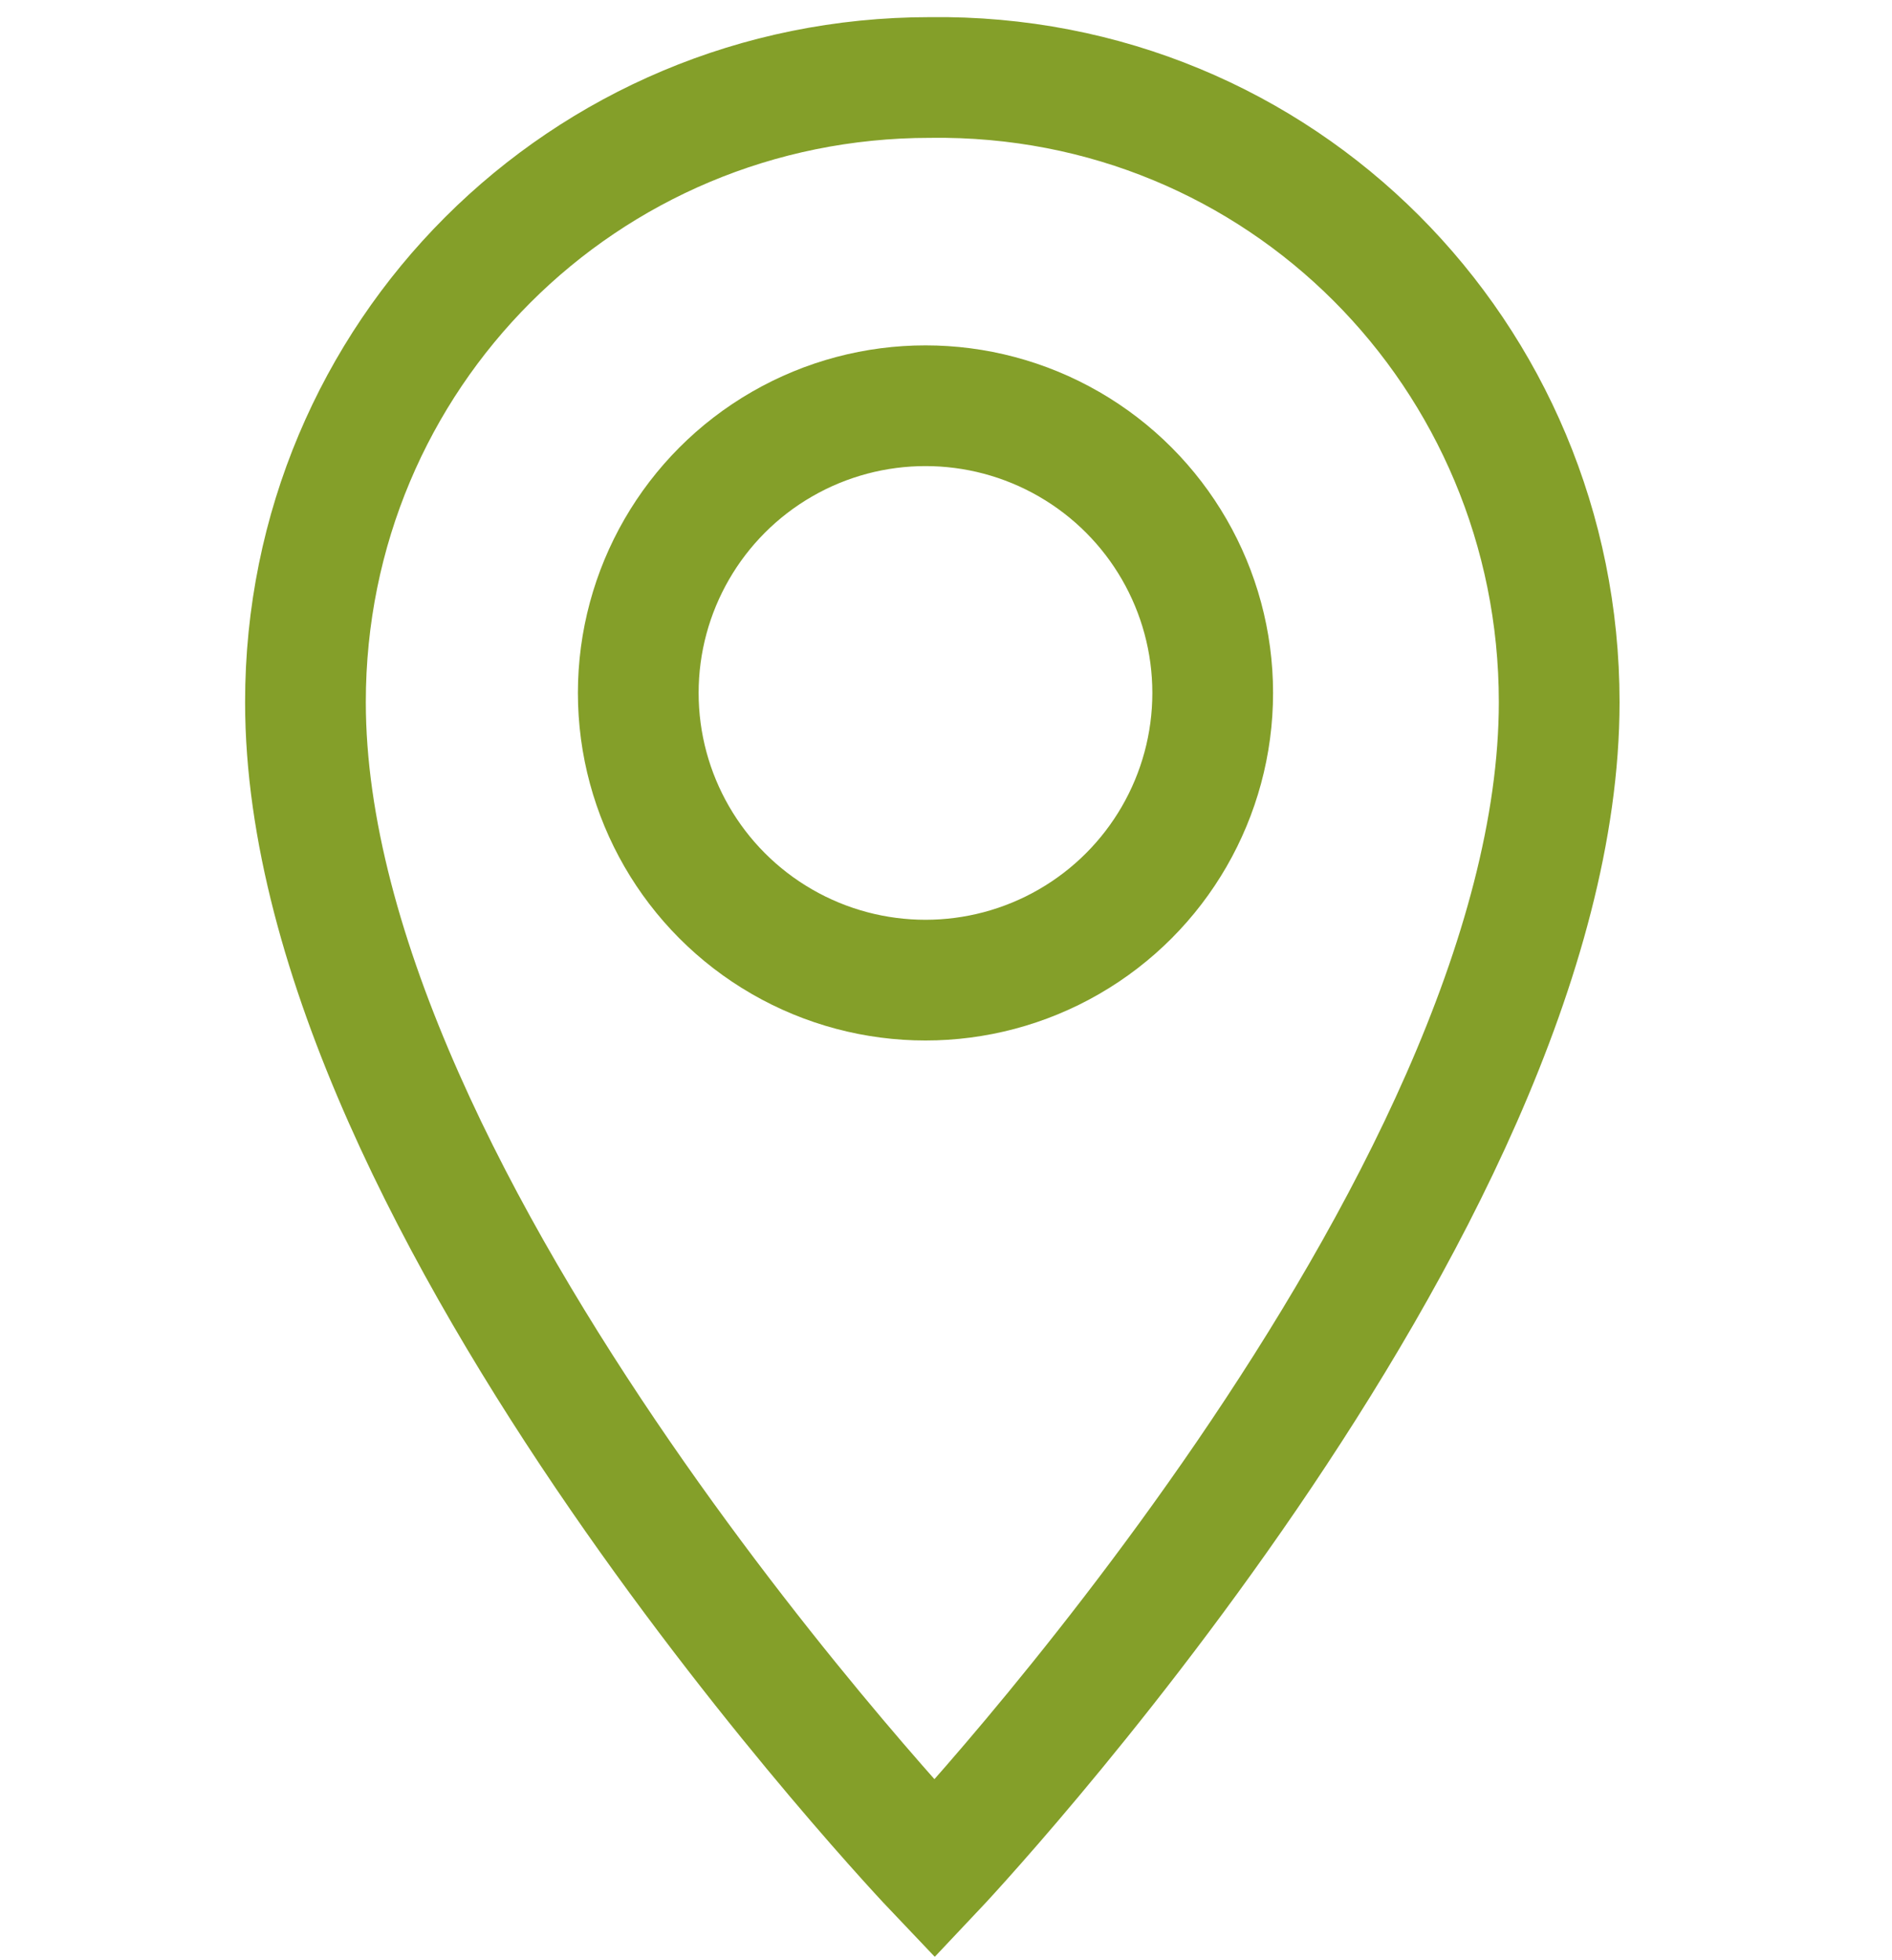
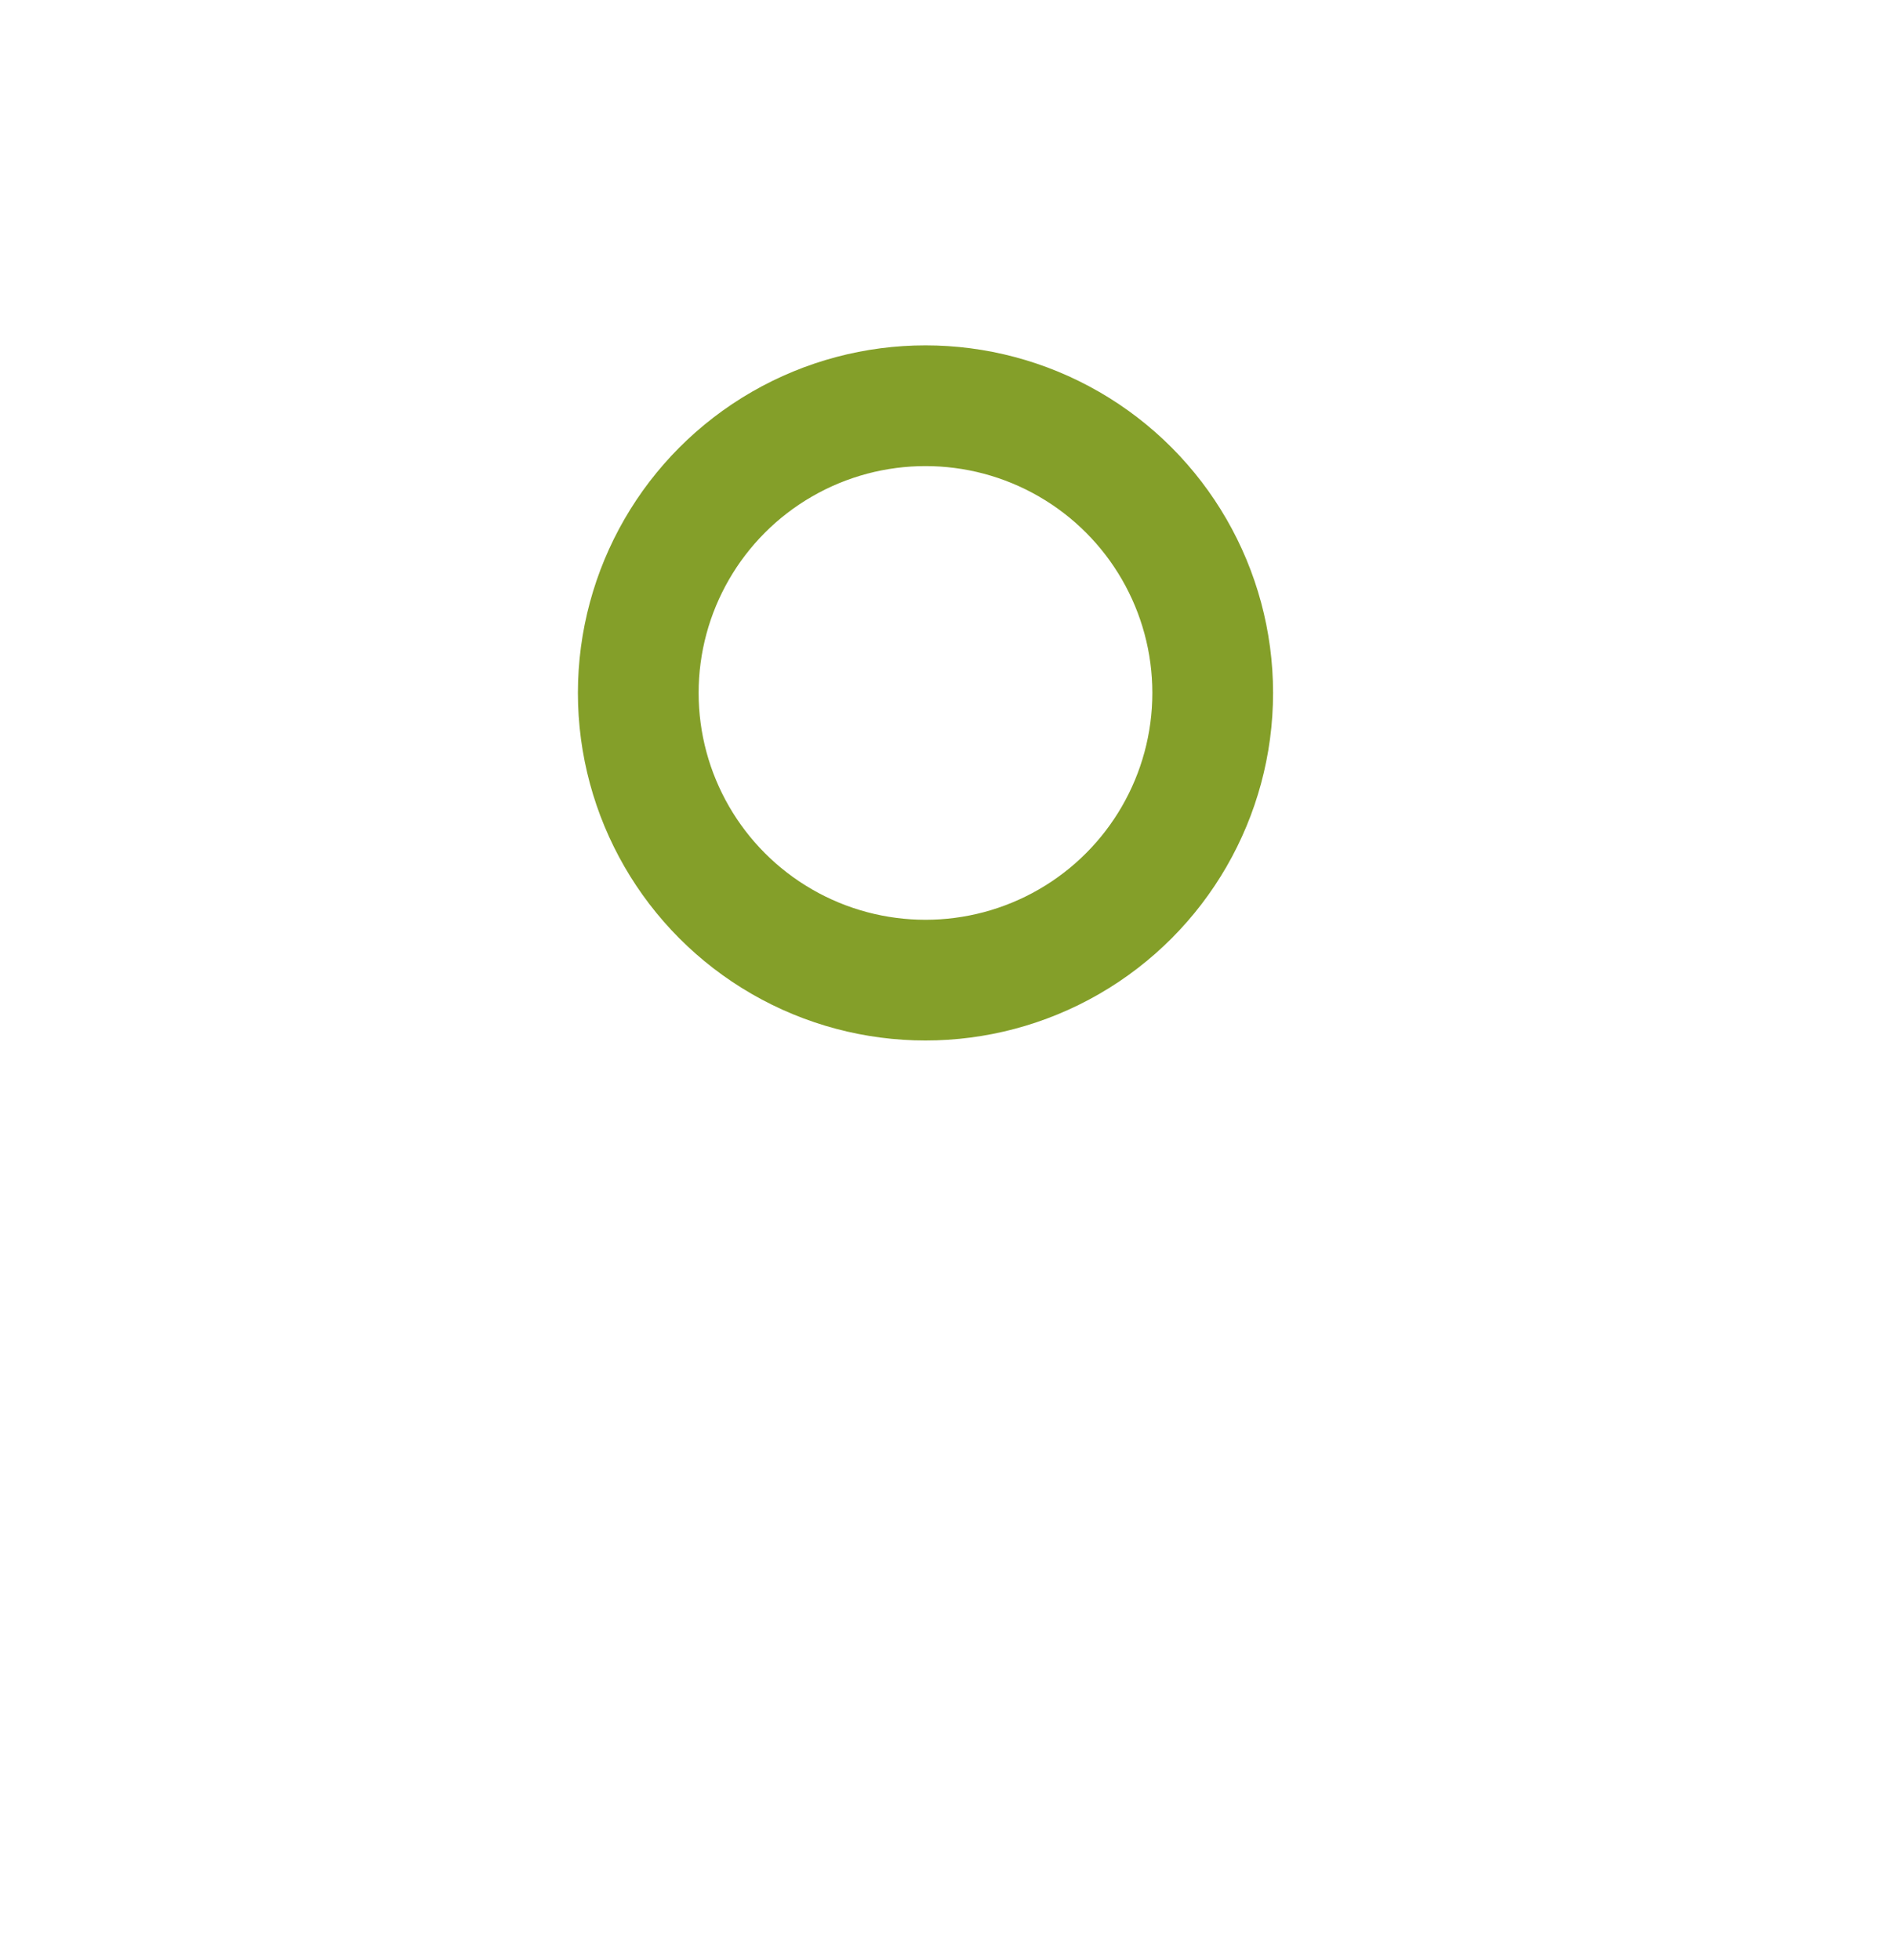
<svg xmlns="http://www.w3.org/2000/svg" version="1.1" id="Layer_1" x="0px" y="0px" viewBox="0 0 41.5 43" style="enable-background:new 0 0 41.5 43;" xml:space="preserve">
  <style type="text/css">
	.st0{fill:none;stroke:#849F29;stroke-width:2.648;stroke-miterlimit:10;}
</style>
-   <path class="st0" d="M34.2,15.4C34.2,26.5,20.5,41,20.5,41S6.7,26.5,6.7,15.4c0-7.6,6.1-13.7,13.7-13.7C28.1,1.6,34.2,7.8,34.2,15.4  z" />
  <circle class="st0" cx="20.3" cy="15.2" r="6.3" />
</svg>